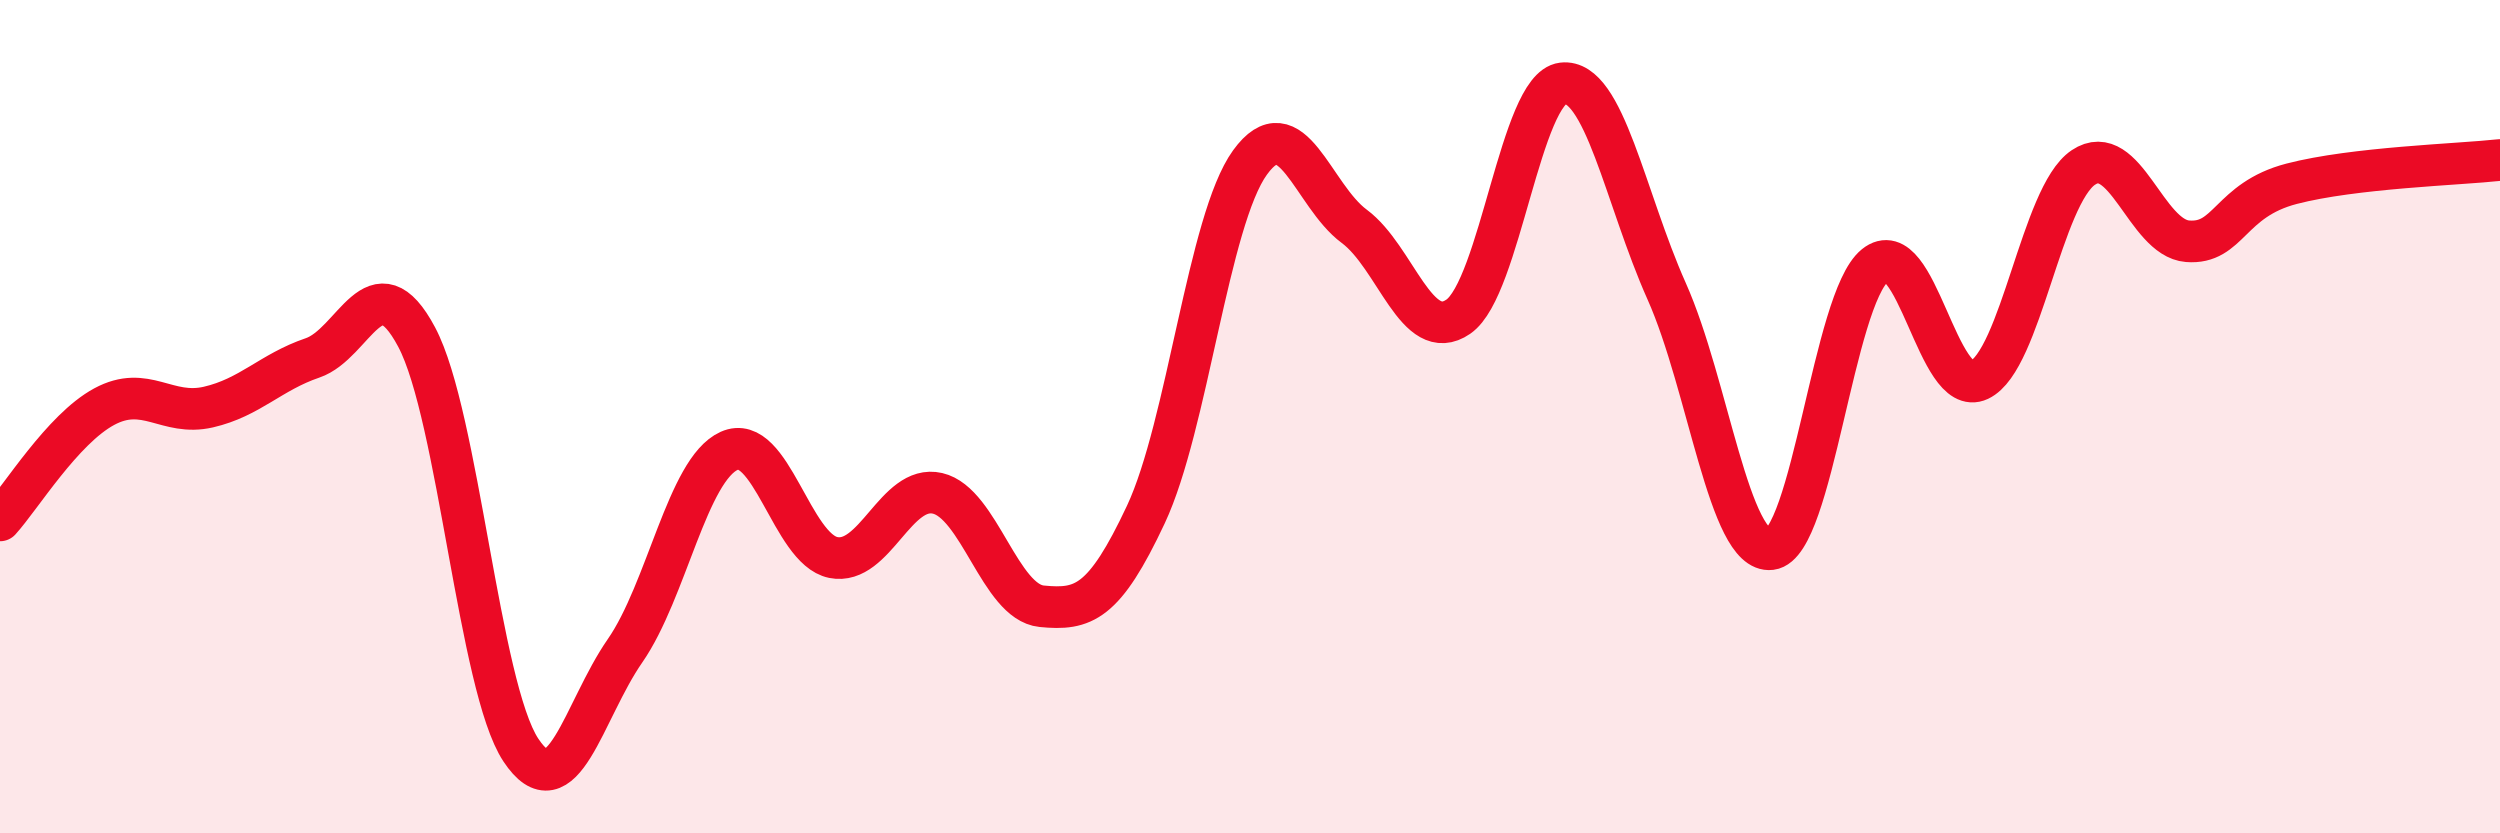
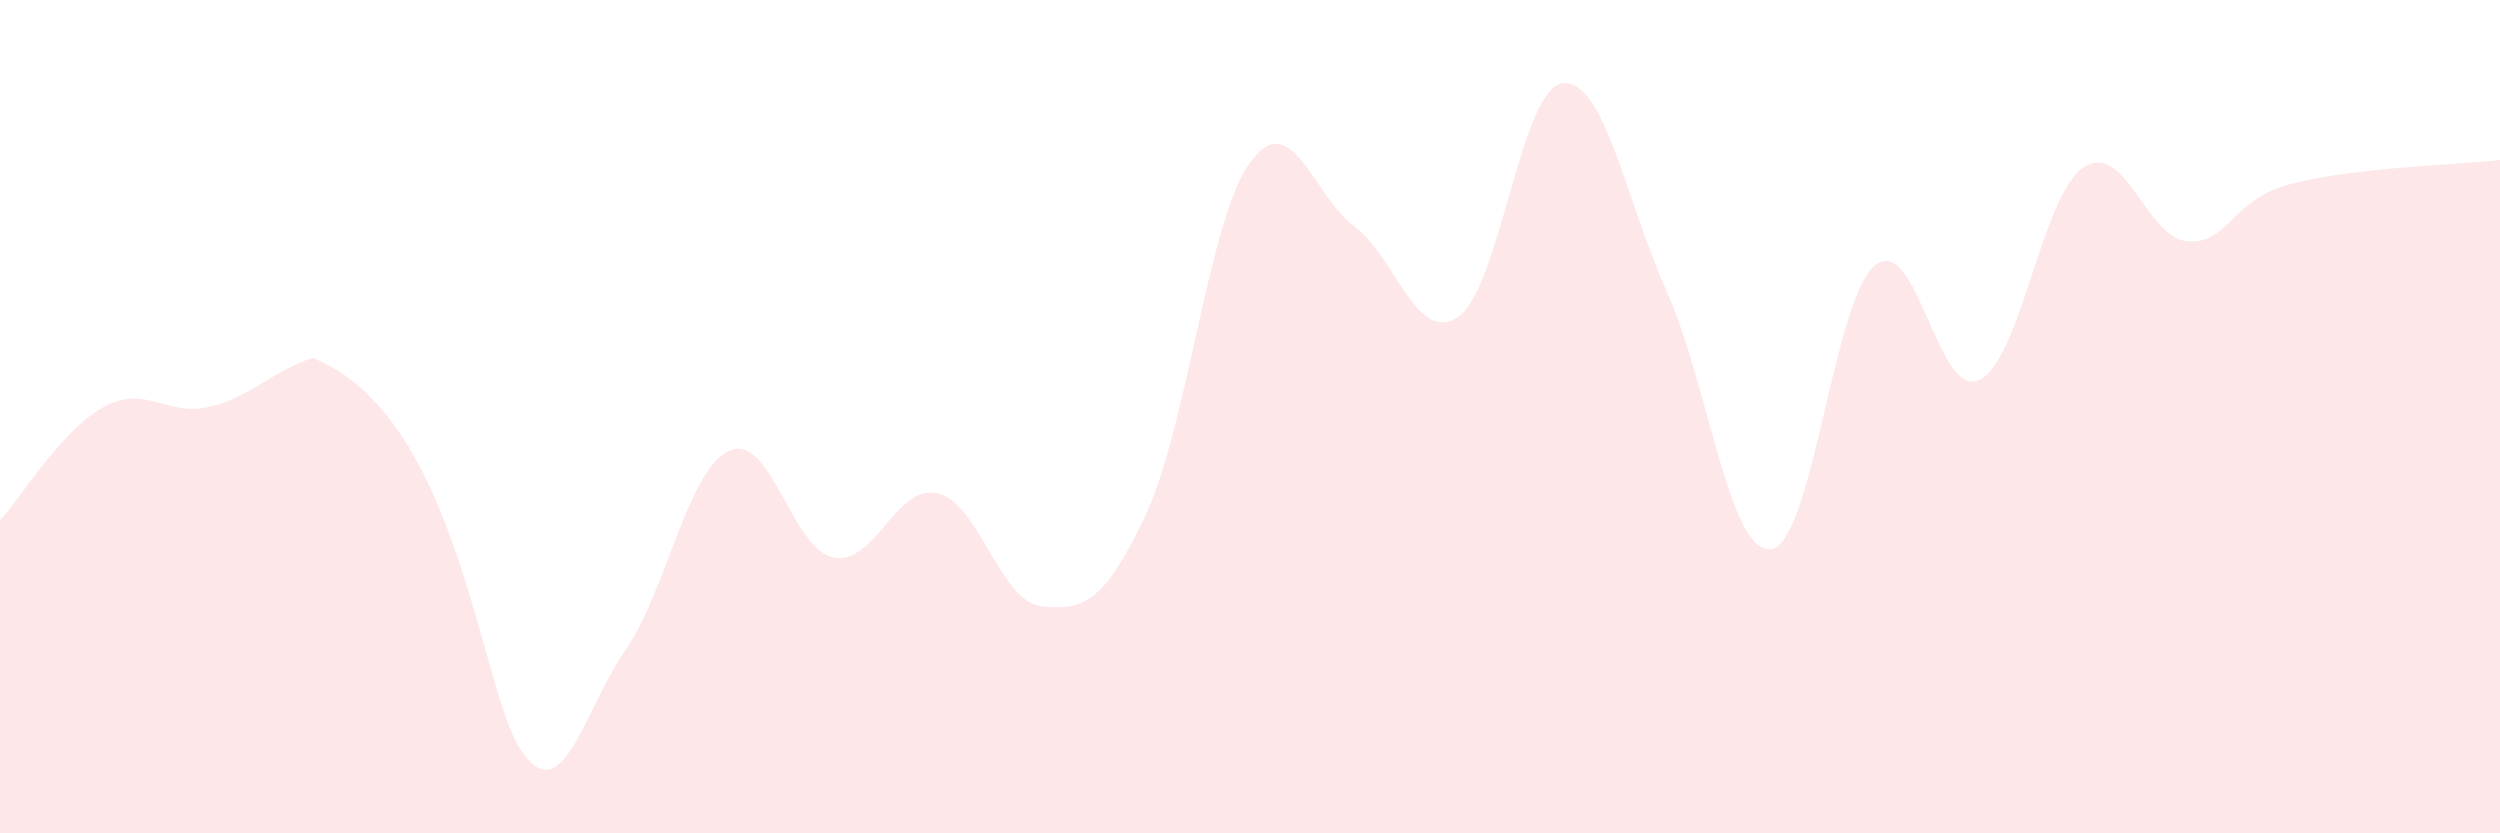
<svg xmlns="http://www.w3.org/2000/svg" width="60" height="20" viewBox="0 0 60 20">
-   <path d="M 0,12.49 C 0.5,11.94 1.5,10.3 2.5,9.76 C 3.5,9.22 4,10 5,9.77 C 6,9.54 6.5,8.93 7.5,8.59 C 8.5,8.25 9,6.21 10,8.09 C 11,9.97 11.5,16.49 12.5,18 C 13.5,19.51 14,17.06 15,15.62 C 16,14.18 16.5,11.27 17.5,10.82 C 18.5,10.37 19,13.18 20,13.38 C 21,13.58 21.5,11.61 22.5,11.84 C 23.5,12.07 24,14.45 25,14.55 C 26,14.65 26.5,14.48 27.5,12.35 C 28.5,10.22 29,5.28 30,3.9 C 31,2.52 31.5,4.69 32.5,5.43 C 33.5,6.17 34,8.29 35,7.6 C 36,6.91 36.5,2.12 37.5,2 C 38.5,1.88 39,4.75 40,6.99 C 41,9.23 41.5,13.3 42.5,13.18 C 43.5,13.06 44,7.18 45,6.37 C 46,5.56 46.5,9.59 47.5,9.12 C 48.5,8.65 49,4.69 50,4.02 C 51,3.35 51.5,5.71 52.5,5.79 C 53.5,5.87 53.5,4.8 55,4.41 C 56.5,4.02 59,3.95 60,3.84L60 20L0 20Z" fill="#EB0A25" opacity="0.1" stroke-linecap="round" stroke-linejoin="round" />
-   <path d="M 0,12.49 C 0.5,11.94 1.5,10.3 2.5,9.76 C 3.5,9.22 4,10 5,9.77 C 6,9.54 6.5,8.93 7.5,8.59 C 8.5,8.25 9,6.21 10,8.09 C 11,9.97 11.5,16.49 12.5,18 C 13.5,19.51 14,17.06 15,15.62 C 16,14.18 16.5,11.27 17.5,10.82 C 18.5,10.37 19,13.18 20,13.38 C 21,13.58 21.5,11.61 22.5,11.84 C 23.5,12.07 24,14.45 25,14.55 C 26,14.65 26.5,14.48 27.5,12.35 C 28.5,10.22 29,5.28 30,3.9 C 31,2.52 31.5,4.69 32.5,5.43 C 33.5,6.17 34,8.29 35,7.6 C 36,6.91 36.5,2.12 37.5,2 C 38.5,1.88 39,4.75 40,6.99 C 41,9.23 41.5,13.3 42.5,13.18 C 43.5,13.06 44,7.18 45,6.37 C 46,5.56 46.5,9.59 47.5,9.12 C 48.5,8.65 49,4.69 50,4.02 C 51,3.35 51.5,5.71 52.5,5.79 C 53.5,5.87 53.5,4.8 55,4.41 C 56.5,4.02 59,3.95 60,3.84" stroke="#EB0A25" stroke-width="1" fill="none" stroke-linecap="round" stroke-linejoin="round" />
+   <path d="M 0,12.49 C 0.5,11.94 1.5,10.3 2.5,9.76 C 3.5,9.22 4,10 5,9.77 C 6,9.54 6.5,8.93 7.5,8.59 C 11,9.97 11.5,16.49 12.5,18 C 13.5,19.51 14,17.06 15,15.62 C 16,14.18 16.5,11.27 17.5,10.82 C 18.5,10.37 19,13.18 20,13.38 C 21,13.58 21.5,11.61 22.5,11.84 C 23.5,12.07 24,14.45 25,14.55 C 26,14.65 26.5,14.48 27.5,12.35 C 28.5,10.22 29,5.28 30,3.9 C 31,2.52 31.5,4.69 32.5,5.43 C 33.5,6.17 34,8.29 35,7.6 C 36,6.91 36.5,2.12 37.5,2 C 38.5,1.88 39,4.75 40,6.99 C 41,9.23 41.5,13.3 42.5,13.18 C 43.5,13.06 44,7.18 45,6.37 C 46,5.56 46.5,9.59 47.5,9.12 C 48.5,8.65 49,4.69 50,4.02 C 51,3.35 51.5,5.71 52.5,5.79 C 53.5,5.87 53.5,4.8 55,4.41 C 56.5,4.02 59,3.95 60,3.84L60 20L0 20Z" fill="#EB0A25" opacity="0.1" stroke-linecap="round" stroke-linejoin="round" />
</svg>